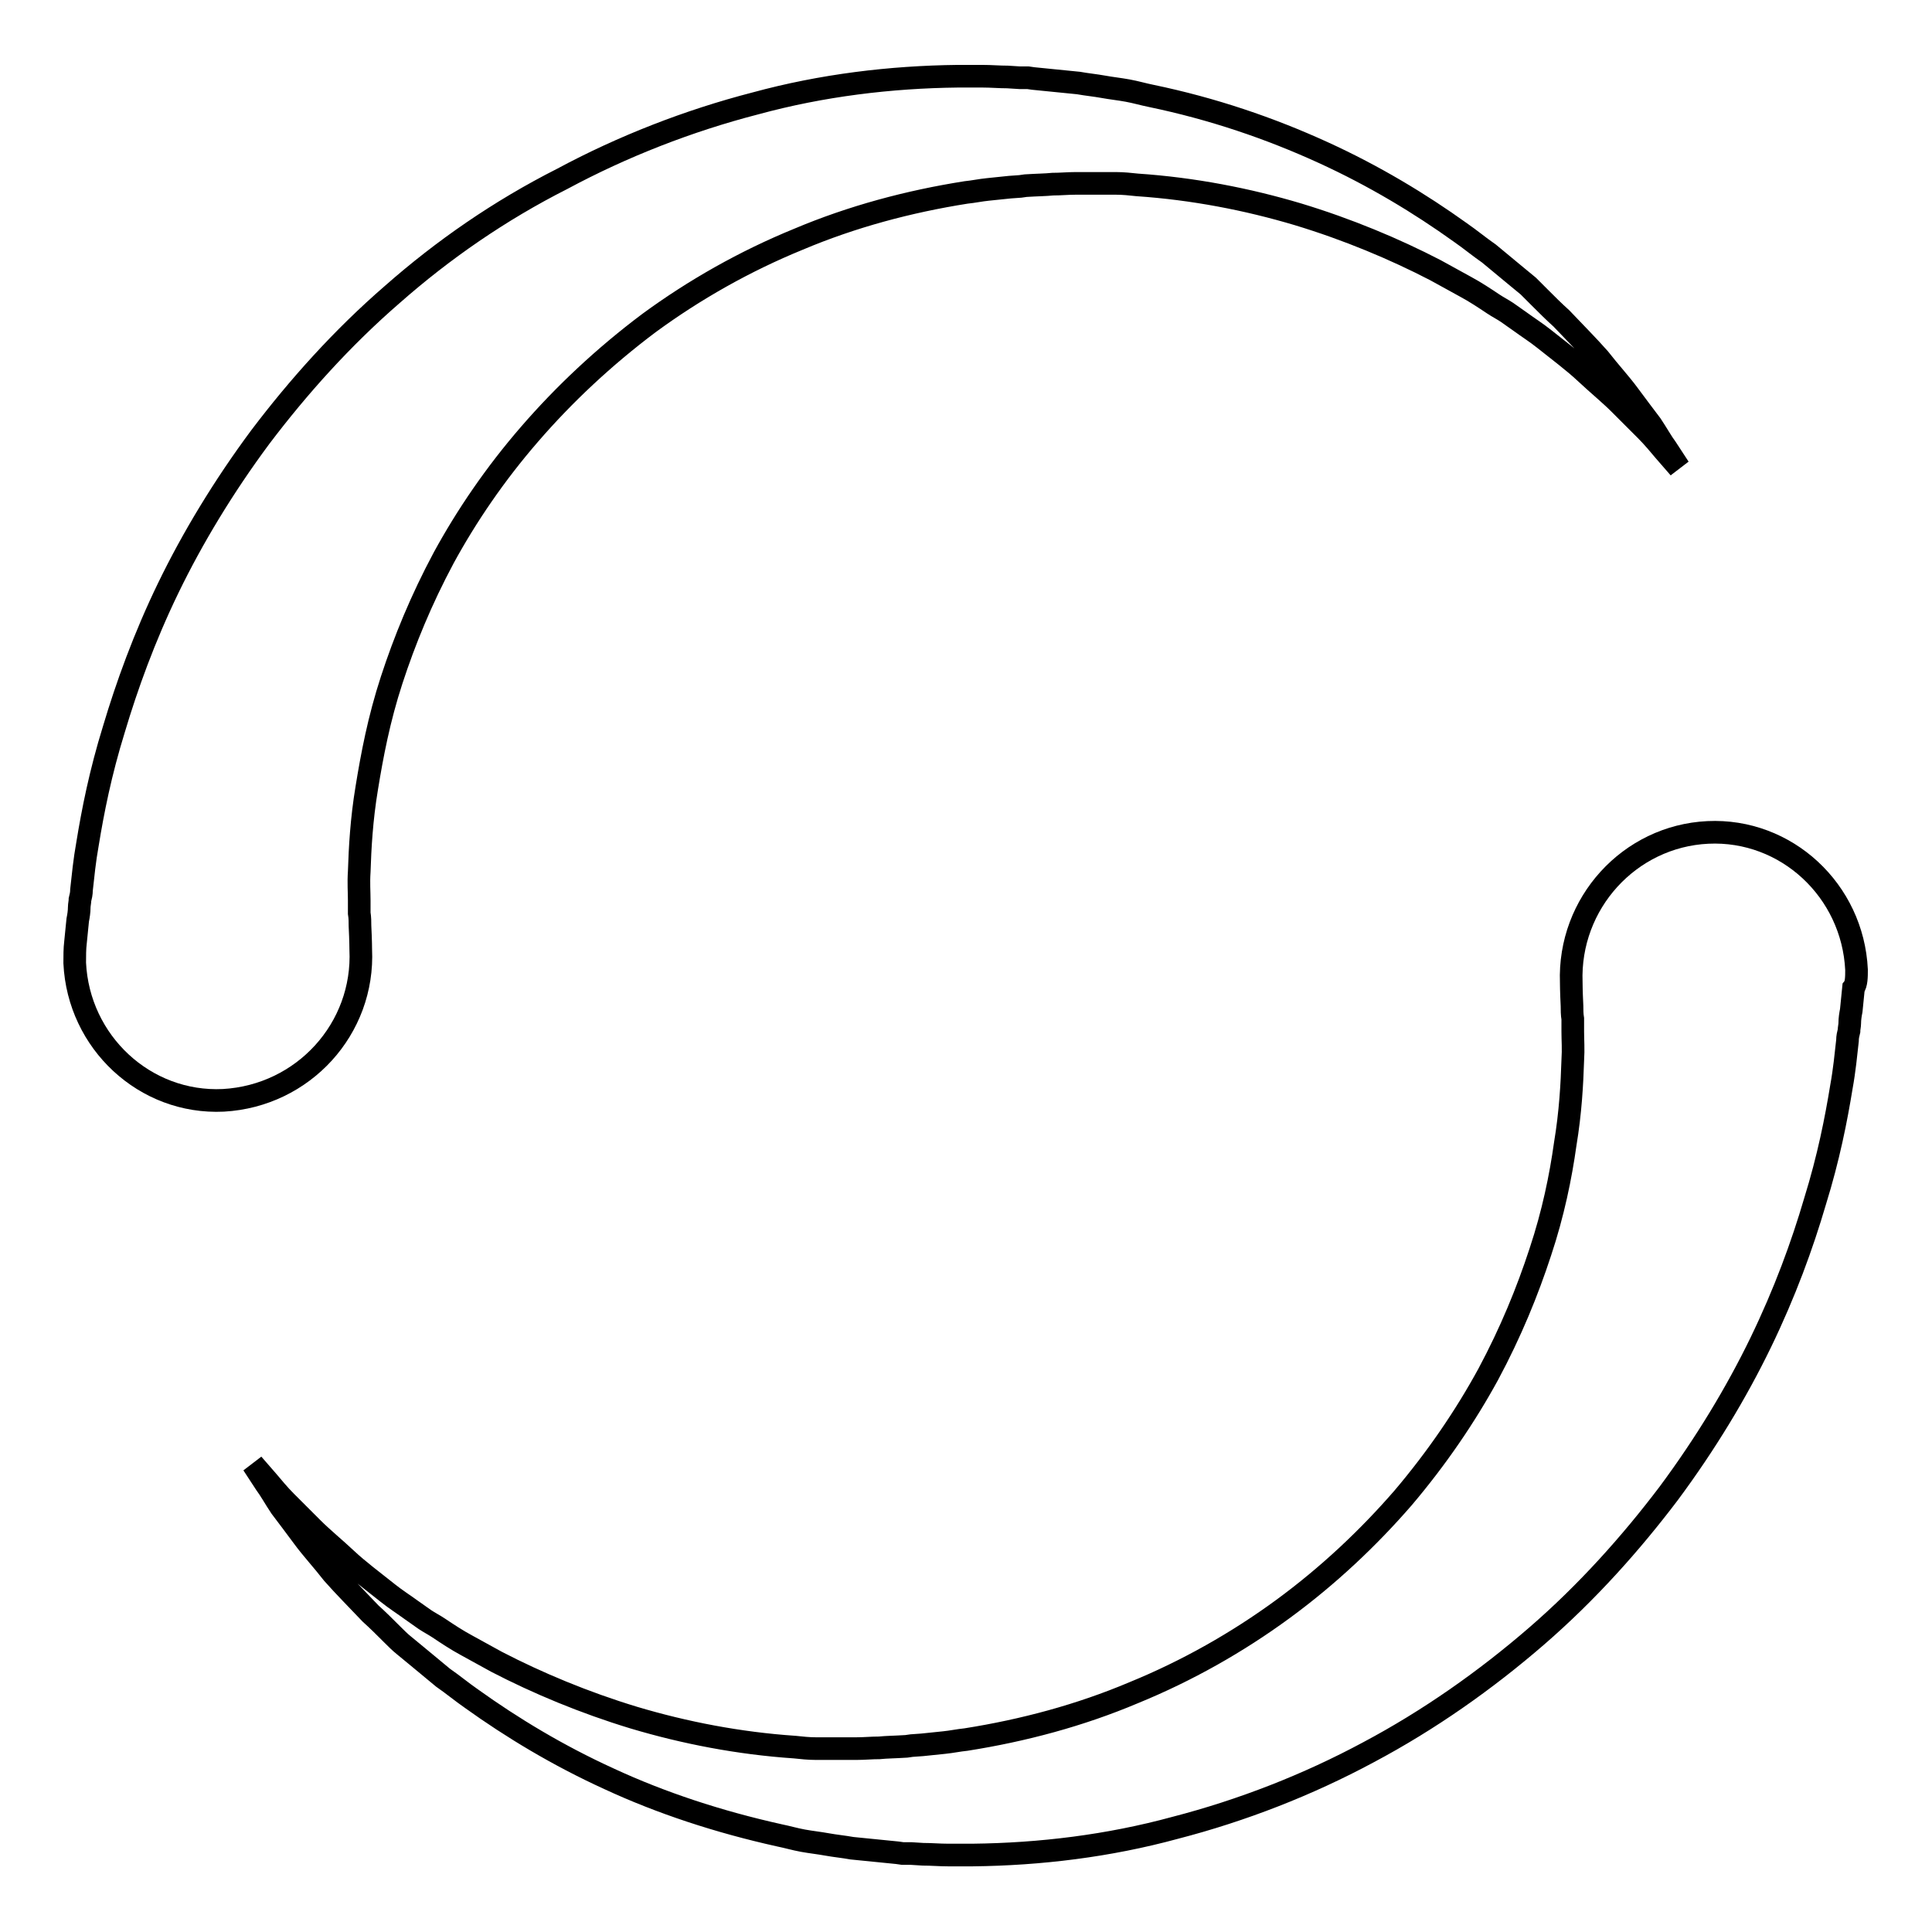
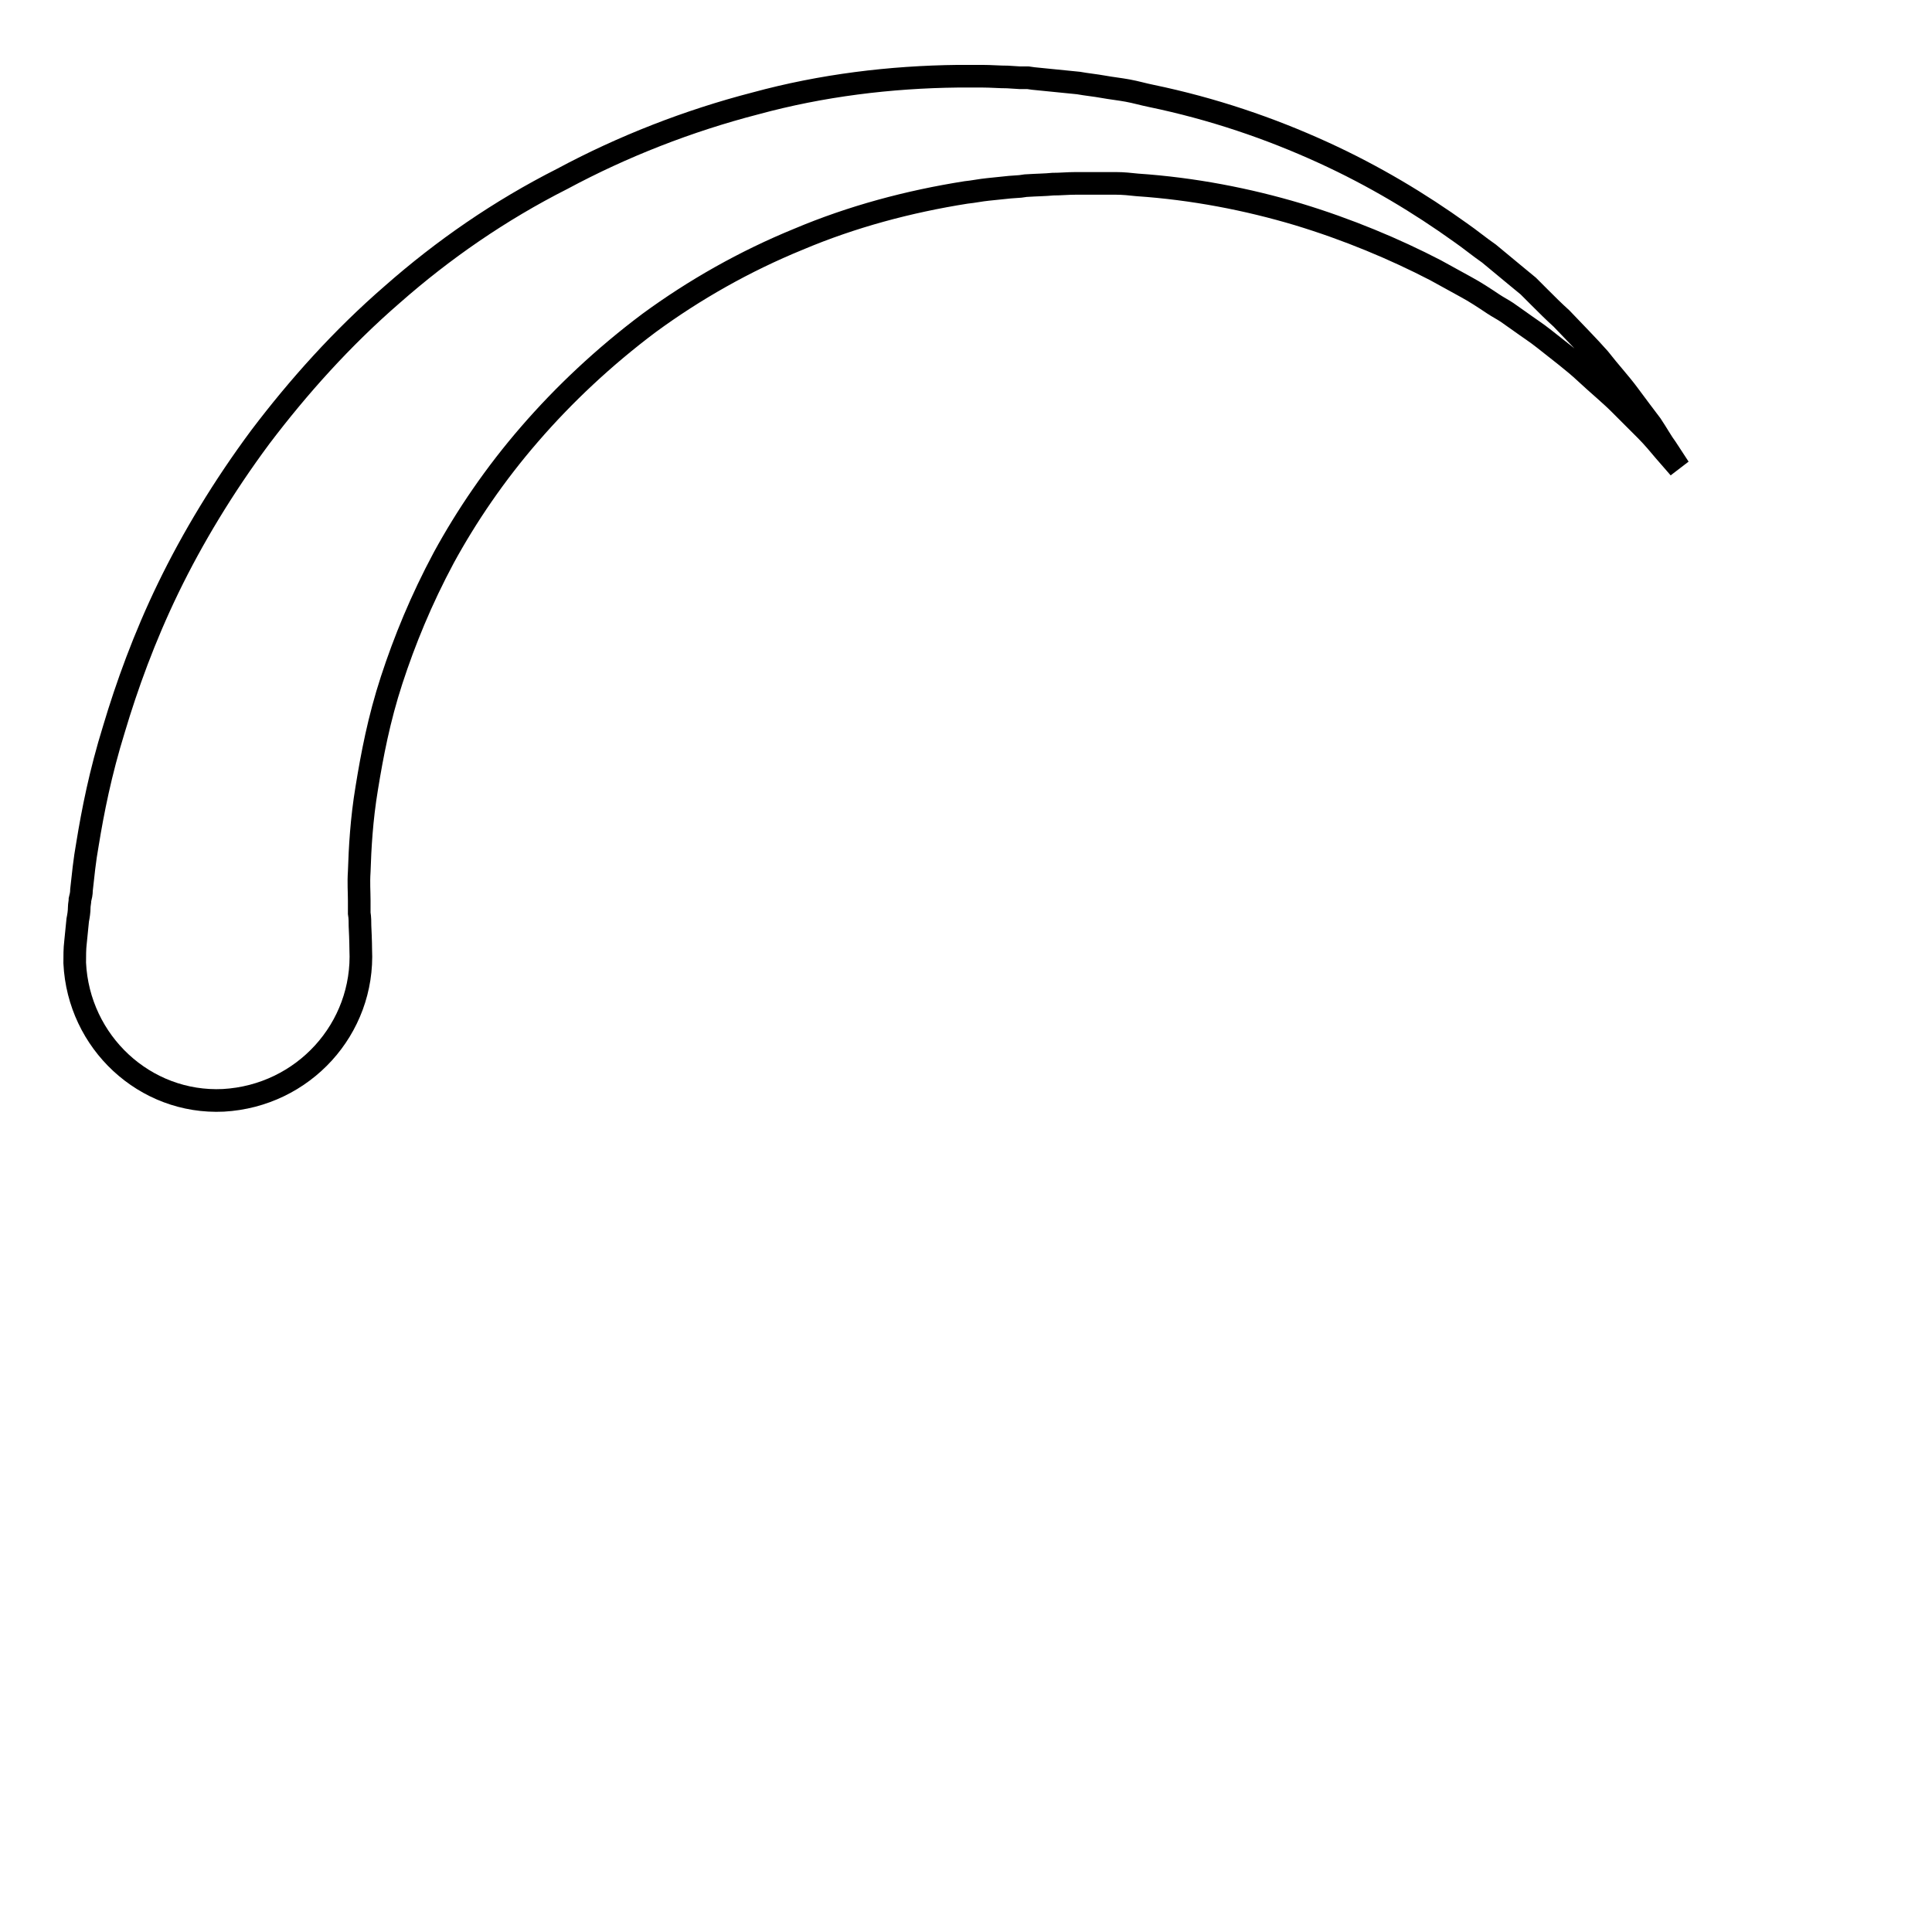
<svg xmlns="http://www.w3.org/2000/svg" version="1.1" x="0px" y="0px" viewBox="0 0 256 256" enable-background="new 0 0 256 256" xml:space="preserve">
  <g>
    <g>
      <path stroke-width="3" fill-opacity="0" stroke="#000000" d="M47.8,125.8c0,0,0-1.1-0.1-3.1c0-0.5,0-1.1-0.1-1.7c0-0.3,0-0.6,0-0.9c0-0.2,0-0.5,0-0.8c0-1.1-0.1-2.3,0-3.8c0.1-3.1,0.3-6.9,1-11.1c0.7-4.3,1.6-9.1,3.3-14.3c1.7-5.2,3.9-10.6,6.9-16.2c3-5.5,6.8-11.1,11.4-16.4C74.7,52.3,80,47.3,86,42.8c6-4.4,12.7-8.2,19.8-11.1c7.1-3,14.6-5,22.2-6.2c1-0.1,1.9-0.3,2.9-0.4c1-0.1,1.9-0.2,2.9-0.3l1.4-0.1l0.7-0.1c1.6-0.1,2.6-0.1,3.6-0.2c1,0,2-0.1,3-0.1c0.9,0,1.8,0,2.7,0c0.9,0,1.8,0,2.7,0c0.9,0,1.9,0.1,2.8,0.2c7.4,0.5,14.6,1.9,21.3,3.9c6.6,2,12.8,4.6,18.2,7.4c1.3,0.7,2.7,1.5,4,2.2c1.3,0.7,2.5,1.5,3.7,2.3c0.6,0.4,1.2,0.7,1.8,1.1c0.6,0.4,1.1,0.8,1.7,1.2c1.1,0.8,2.2,1.5,3.2,2.3c2,1.6,3.9,3,5.5,4.5c1.6,1.5,3.2,2.8,4.5,4.1c1.3,1.3,2.5,2.5,3.5,3.5c1,1,1.8,2,2.4,2.7c1.3,1.5,2,2.3,2,2.3s-0.6-0.9-1.7-2.6c-0.6-0.8-1.2-1.9-2-3.1c-0.9-1.2-1.9-2.5-3-4c-1.1-1.5-2.5-3-3.9-4.8c-1.5-1.7-3.2-3.4-5-5.3c-1-0.9-1.9-1.8-2.9-2.8c-0.5-0.5-1-1-1.5-1.5c-0.6-0.5-1.1-0.9-1.7-1.4c-1.1-0.9-2.3-1.9-3.5-2.9c-1.3-0.9-2.5-1.9-3.8-2.8c-5.3-3.8-11.4-7.5-18.2-10.6c-7-3.2-14.6-5.8-22.8-7.5c-1-0.2-2-0.5-3.1-0.7c-1.1-0.2-2.1-0.3-3.2-0.5c-1.1-0.2-2.2-0.3-3.3-0.5c-1-0.1-2-0.2-3-0.3c-1-0.1-2-0.2-3-0.3l-0.7-0.1c0.2,0-1.1,0-1.1,0l-1.6-0.1c-1.1,0-2.2-0.1-3.3-0.1c-1.1,0-2.2,0-3.3,0c-8.9,0.1-18,1.2-26.8,3.6c-8.9,2.3-17.6,5.7-25.6,10C66.2,27.9,58.7,33.1,52,39c-6.7,5.8-12.5,12.3-17.5,18.9c-4.9,6.6-9,13.4-12.2,20c-3.2,6.6-5.5,13-7.2,18.7c-1.8,5.8-2.8,10.9-3.5,15.2c-0.4,2.2-0.6,4.3-0.8,6.1c0,0.5-0.1,0.9-0.2,1.3c0,0.3-0.1,0.7-0.1,1c0,0.6-0.1,1.2-0.2,1.7c-0.2,2-0.3,3-0.3,3c-0.1,0.8-0.1,1.8-0.1,2.7c0.5,10.5,9.3,18.7,19.7,18.2C40.2,145.2,48.3,136.3,47.8,125.8z" />
-       <path stroke-width="3" fill-opacity="0" stroke="#000000" d="M246,128.5c-0.5-10.5-9.3-18.7-19.7-18.2c-10.4,0.5-18.5,9.4-18.1,19.9c0,0,0,1.1,0.1,3.1c0,0.5,0,1.1,0.1,1.7c0,0.3,0,0.6,0,0.9c0,0.2,0,0.5,0,0.8c0,1.1,0.1,2.3,0,3.8c-0.1,3.1-0.3,6.9-1,11.1c-0.6,4.3-1.6,9.2-3.3,14.3c-1.7,5.2-3.9,10.6-6.9,16.2c-3,5.5-6.8,11.1-11.3,16.4c-4.6,5.3-9.9,10.3-15.9,14.7c-6,4.4-12.7,8.2-19.8,11.1c-7.1,3-14.6,5-22.2,6.2c-1,0.1-1.9,0.3-2.9,0.4c-1,0.1-1.9,0.2-2.9,0.3l-1.4,0.1l-0.7,0.1c-1.6,0.1-2.6,0.1-3.6,0.2c-1,0-2,0.1-3,0.1c-0.9,0-1.8,0-2.7,0c-0.9,0-1.8,0-2.7,0s-1.9-0.1-2.8-0.2c-7.4-0.5-14.6-1.9-21.3-3.9c-6.6-2-12.8-4.6-18.2-7.4c-1.3-0.7-2.7-1.5-4-2.2c-1.3-0.7-2.5-1.5-3.7-2.3c-0.6-0.4-1.2-0.7-1.8-1.1c-0.6-0.4-1.1-0.8-1.7-1.2c-1.1-0.8-2.2-1.5-3.2-2.3c-2-1.6-3.9-3-5.5-4.5c-1.6-1.5-3.2-2.8-4.5-4.1c-1.3-1.3-2.5-2.5-3.5-3.5c-1-1-1.8-2-2.4-2.7c-1.3-1.5-2-2.3-2-2.3s0.6,0.9,1.7,2.6c0.6,0.8,1.2,1.9,2,3.1c0.9,1.2,1.9,2.5,3,4c1.1,1.5,2.5,3,3.9,4.8c1.5,1.7,3.2,3.4,5,5.3c1,0.9,1.9,1.8,2.9,2.8c0.5,0.5,1,1,1.5,1.4c0.6,0.5,1.1,0.9,1.7,1.4c1.1,0.9,2.3,1.9,3.5,2.9c1.3,0.9,2.5,1.9,3.8,2.8c5.3,3.8,11.4,7.5,18.2,10.6c6.9,3.2,14.5,5.7,22.6,7.5c1,0.2,2,0.5,3.1,0.7c1.1,0.2,2.1,0.3,3.2,0.5c1.1,0.2,2.2,0.3,3.3,0.5c1,0.1,2,0.2,3,0.3c1,0.1,2,0.2,3,0.3l0.7,0.1c-0.2,0,1.1,0,1.1,0l1.6,0.1c1.1,0,2.2,0.1,3.3,0.1c1.1,0,2.2,0,3.3,0c8.9-0.1,18-1.2,26.8-3.6c8.9-2.3,17.6-5.7,25.6-10c8.1-4.3,15.6-9.6,22.3-15.4c6.7-5.8,12.5-12.3,17.5-18.9c4.9-6.6,9-13.4,12.2-20c3.2-6.6,5.5-12.9,7.2-18.7c1.8-5.8,2.8-10.9,3.5-15.2c0.4-2.2,0.6-4.3,0.8-6.1c0-0.5,0.1-0.9,0.2-1.3c0-0.3,0.1-0.7,0.1-1c0-0.6,0.1-1.2,0.2-1.7c0.2-2,0.3-3,0.3-3C246,130.4,246,129.4,246,128.5z" />
    </g>
  </g>
</svg>